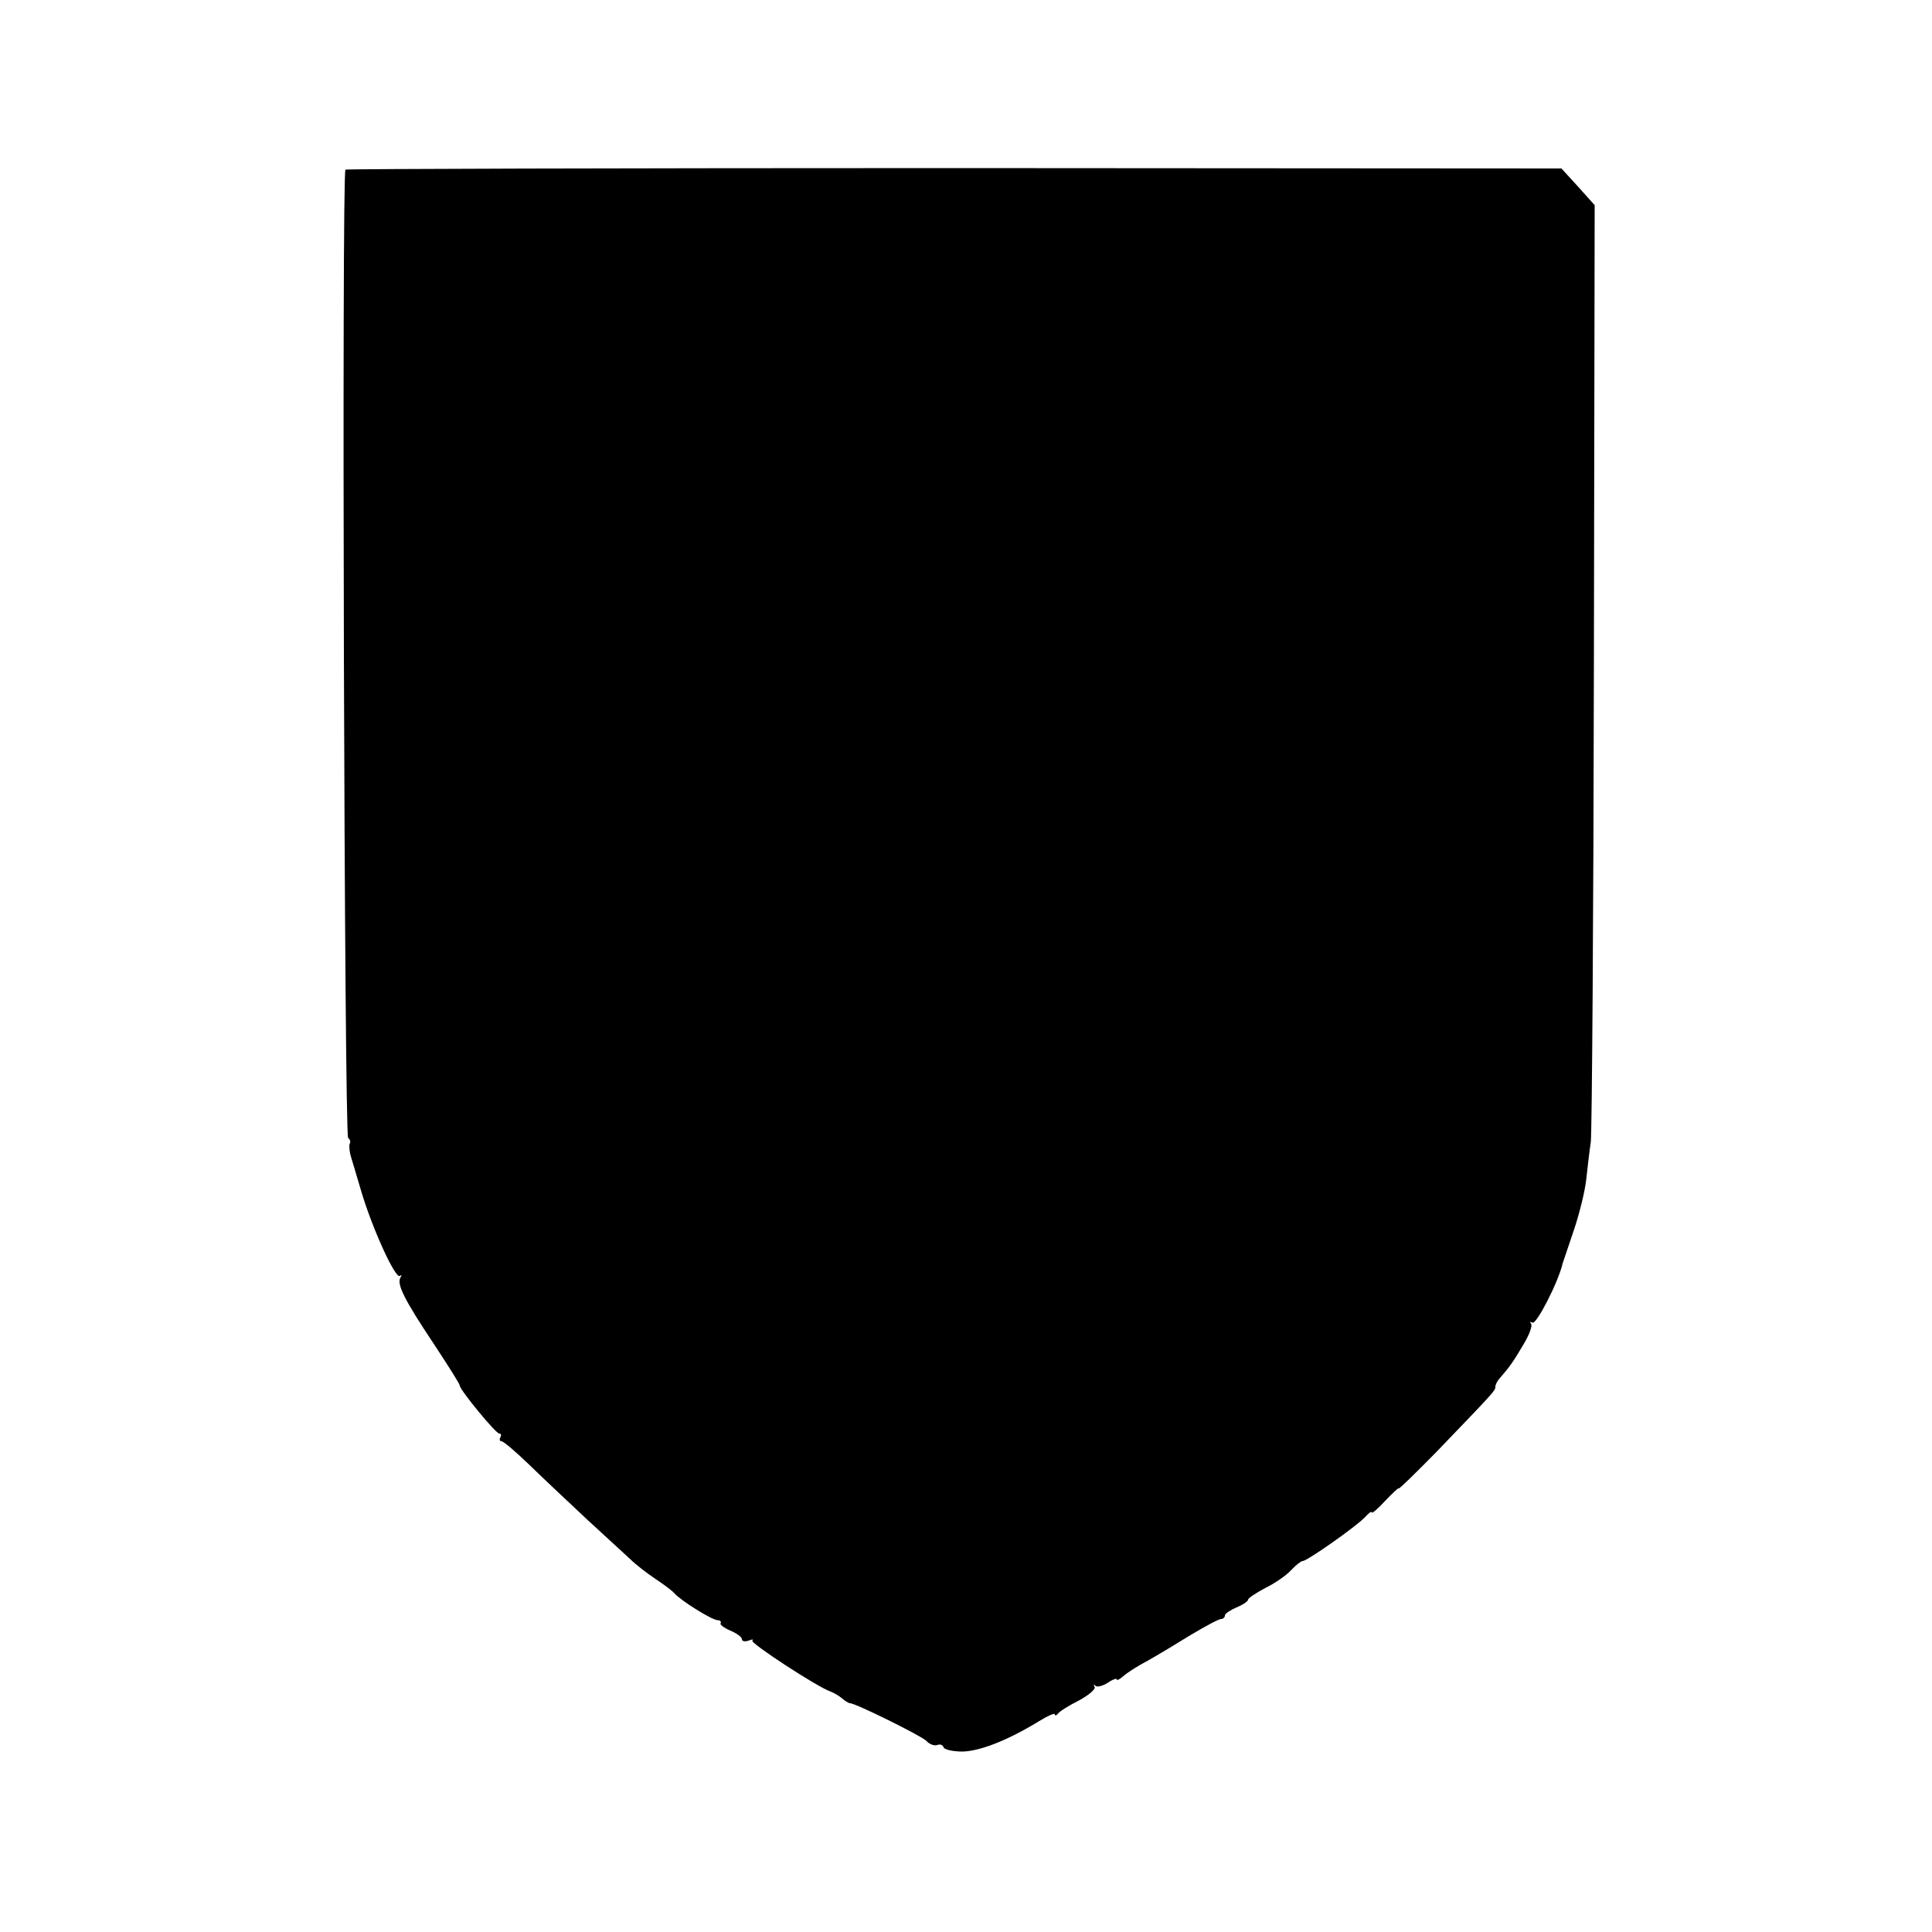
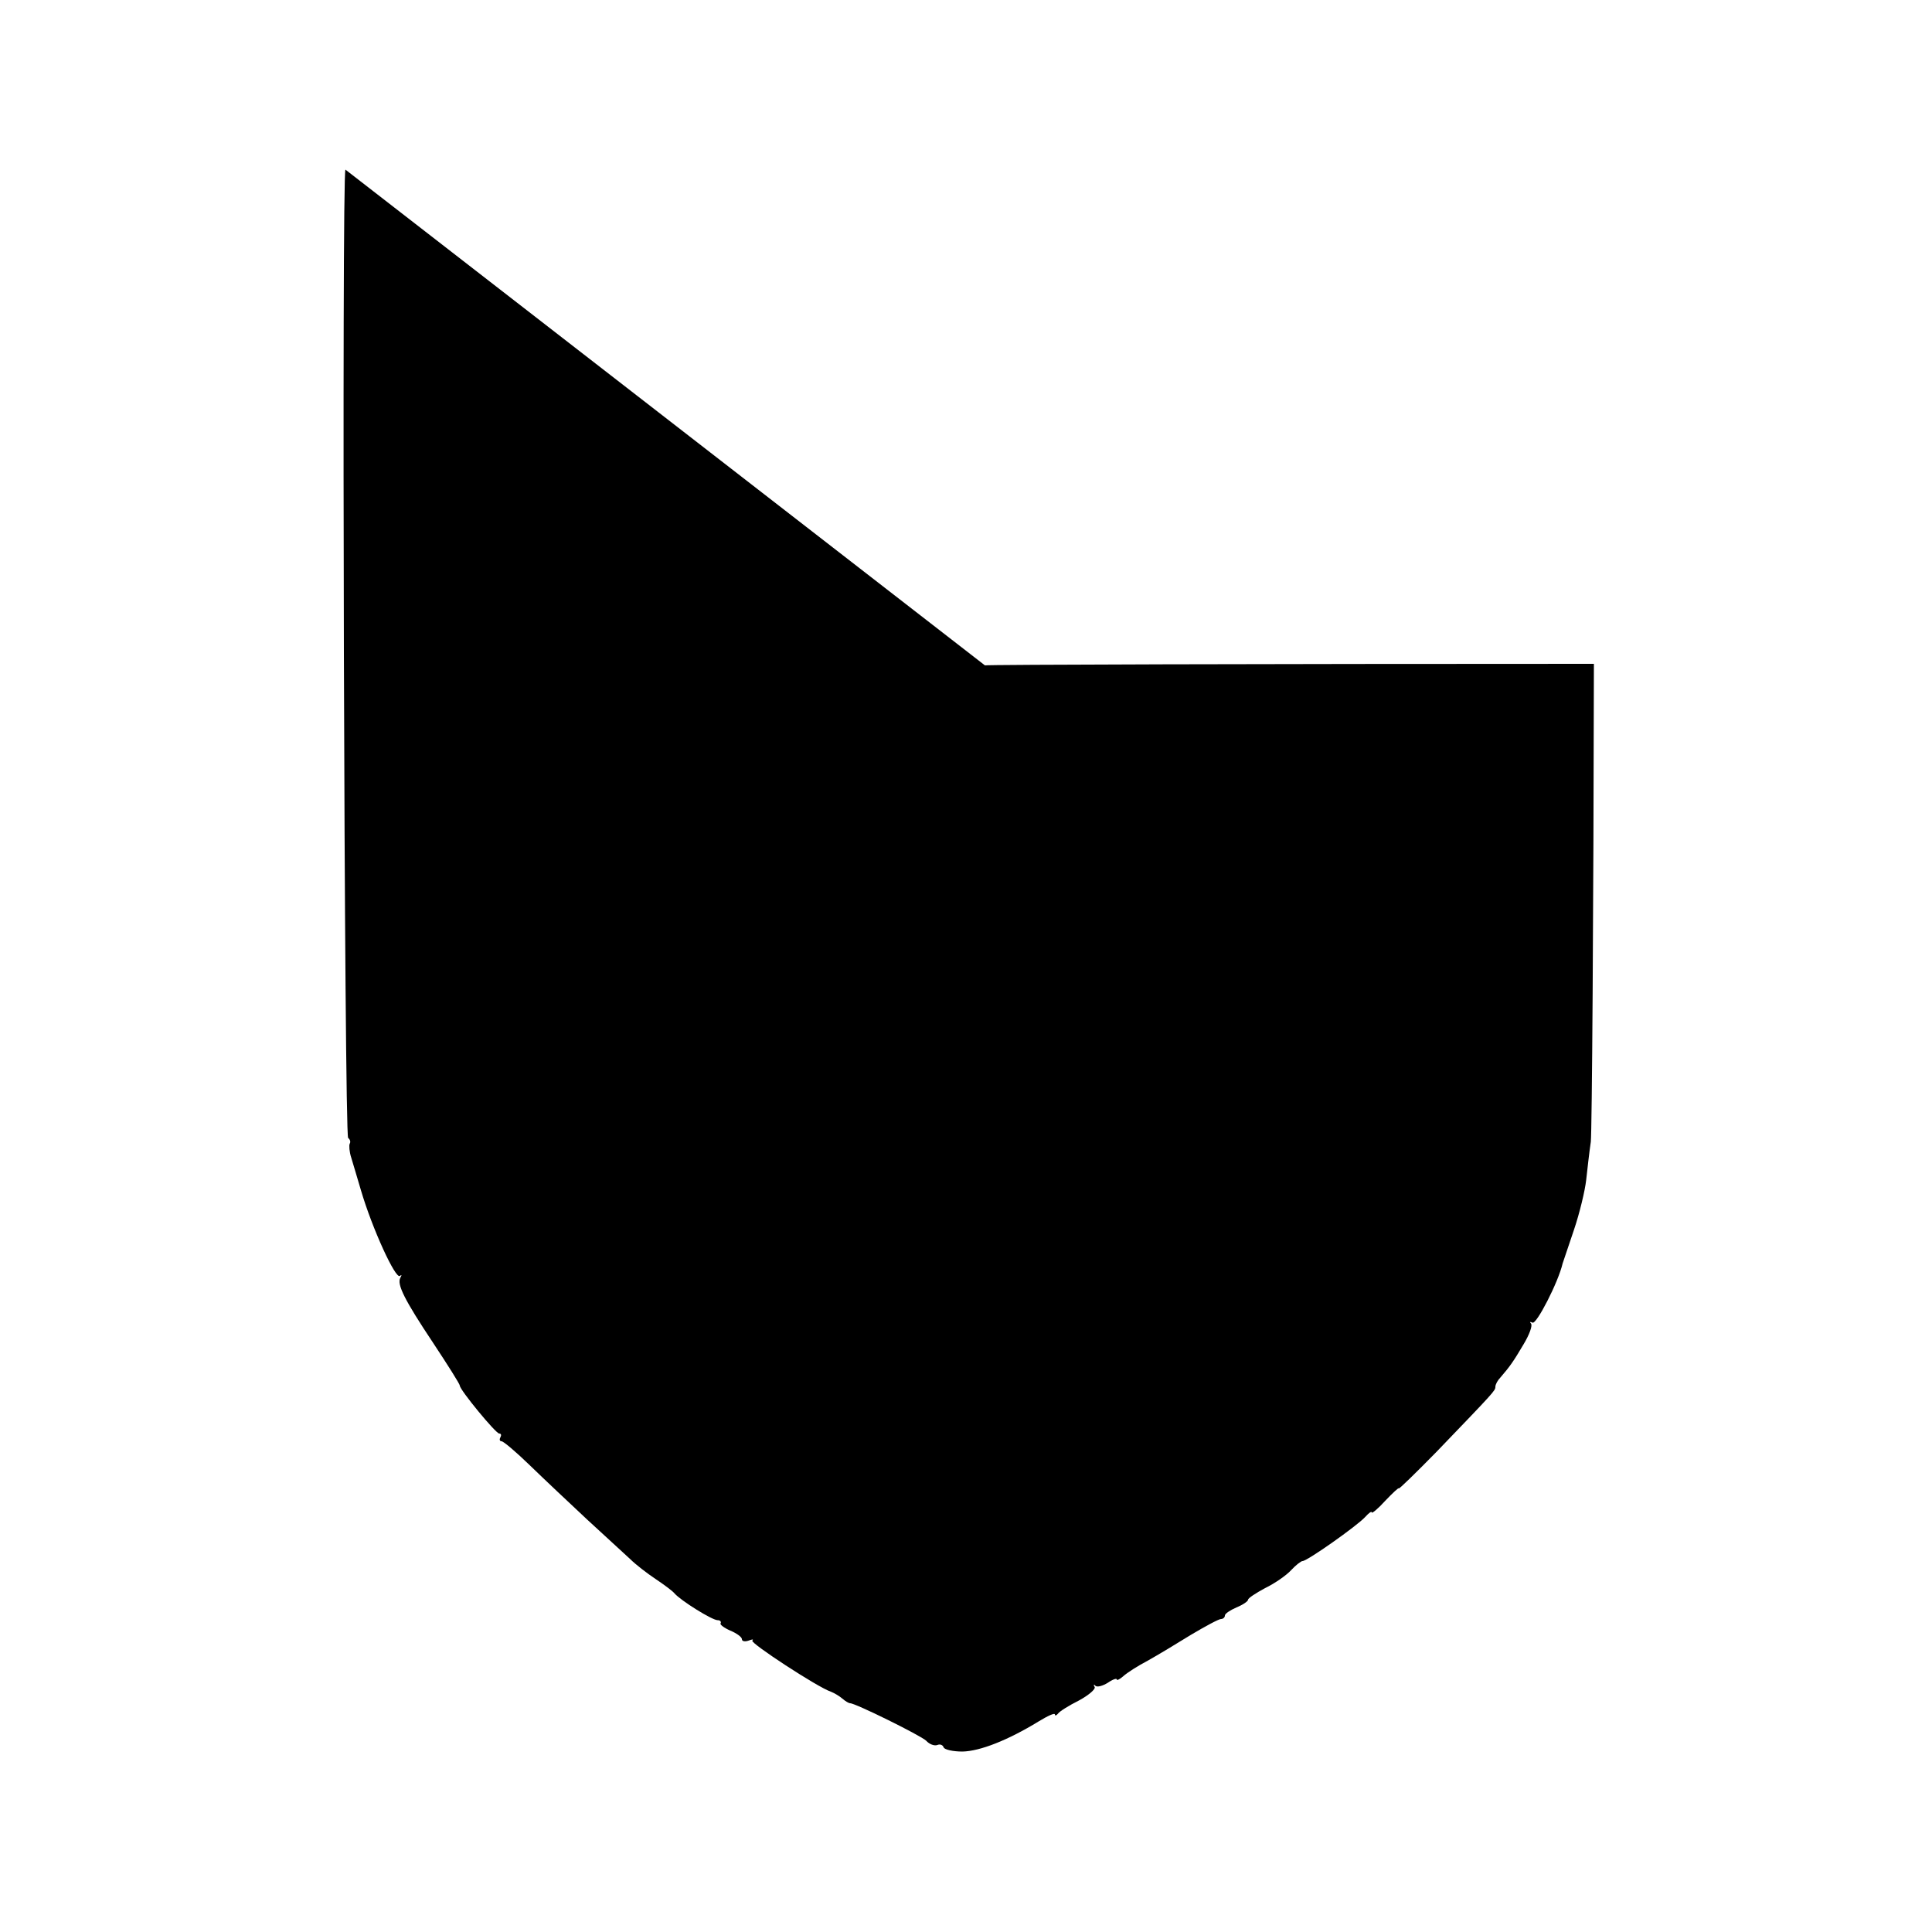
<svg xmlns="http://www.w3.org/2000/svg" version="1.0" width="500pt" height="500pt" viewBox="0 0 500 500" preserveAspectRatio="xMidYMid meet">
  <g transform="translate(0,500) scale(0.1,-0.1)" fill="#000000" stroke="none">
-     <path d="M894 4561 c-10 -10 -3 -2500 7 -2506 5 -4 7 -10 4 -15 -2 -4 -1 -21 4 -36 5 -16 16 -54 25 -84 29 -99 90 -232 101 -222 5 4 5 2 1 -5 -9 -17 10 -56 86 -170 37 -56 68 -105 68 -109 0 -11 93 -124 102 -124 5 0 6 -4 3 -10 -3 -5 -2 -10 3 -10 5 0 38 -28 73 -62 36 -35 103 -98 149 -141 47 -43 97 -89 111 -102 14 -14 44 -37 65 -51 21 -14 44 -31 49 -37 16 -19 98 -70 112 -70 7 0 10 -4 8 -8 -3 -3 9 -12 25 -19 17 -7 30 -17 30 -22 0 -6 8 -7 17 -4 10 4 14 4 10 0 -6 -6 168 -120 203 -132 8 -3 22 -11 30 -18 8 -7 17 -12 20 -12 12 1 182 -83 197 -97 8 -9 21 -14 29 -11 7 3 14 0 16 -6 2 -6 24 -11 49 -11 45 1 117 29 197 78 23 14 42 23 42 18 0 -4 4 -3 8 2 4 6 28 21 54 34 26 14 44 30 41 35 -4 6 -2 8 2 3 5 -4 19 0 32 8 13 9 23 12 23 9 0 -4 8 0 17 8 10 9 38 27 63 40 25 14 75 44 112 67 37 22 72 41 78 41 5 0 10 4 10 9 0 5 14 14 30 21 17 7 30 16 30 20 0 4 20 17 44 30 25 12 55 33 67 46 12 13 26 24 30 24 12 0 141 91 162 114 9 10 17 16 17 12 0 -4 16 9 35 30 19 20 35 35 35 32 0 -3 44 40 98 95 149 155 152 158 152 168 0 6 6 17 13 24 25 29 34 42 60 86 15 25 24 49 19 54 -4 4 -2 5 4 2 10 -6 67 105 78 153 1 3 14 41 29 86 15 44 29 103 32 130 3 27 8 72 12 99 3 28 7 584 8 1237 l2 1187 -43 48 -43 47 -1571 1 c-865 0 -1574 -2 -1576 -4z" />
+     <path d="M894 4561 c-10 -10 -3 -2500 7 -2506 5 -4 7 -10 4 -15 -2 -4 -1 -21 4 -36 5 -16 16 -54 25 -84 29 -99 90 -232 101 -222 5 4 5 2 1 -5 -9 -17 10 -56 86 -170 37 -56 68 -105 68 -109 0 -11 93 -124 102 -124 5 0 6 -4 3 -10 -3 -5 -2 -10 3 -10 5 0 38 -28 73 -62 36 -35 103 -98 149 -141 47 -43 97 -89 111 -102 14 -14 44 -37 65 -51 21 -14 44 -31 49 -37 16 -19 98 -70 112 -70 7 0 10 -4 8 -8 -3 -3 9 -12 25 -19 17 -7 30 -17 30 -22 0 -6 8 -7 17 -4 10 4 14 4 10 0 -6 -6 168 -120 203 -132 8 -3 22 -11 30 -18 8 -7 17 -12 20 -12 12 1 182 -83 197 -97 8 -9 21 -14 29 -11 7 3 14 0 16 -6 2 -6 24 -11 49 -11 45 1 117 29 197 78 23 14 42 23 42 18 0 -4 4 -3 8 2 4 6 28 21 54 34 26 14 44 30 41 35 -4 6 -2 8 2 3 5 -4 19 0 32 8 13 9 23 12 23 9 0 -4 8 0 17 8 10 9 38 27 63 40 25 14 75 44 112 67 37 22 72 41 78 41 5 0 10 4 10 9 0 5 14 14 30 21 17 7 30 16 30 20 0 4 20 17 44 30 25 12 55 33 67 46 12 13 26 24 30 24 12 0 141 91 162 114 9 10 17 16 17 12 0 -4 16 9 35 30 19 20 35 35 35 32 0 -3 44 40 98 95 149 155 152 158 152 168 0 6 6 17 13 24 25 29 34 42 60 86 15 25 24 49 19 54 -4 4 -2 5 4 2 10 -6 67 105 78 153 1 3 14 41 29 86 15 44 29 103 32 130 3 27 8 72 12 99 3 28 7 584 8 1237 c-865 0 -1574 -2 -1576 -4z" />
  </g>
</svg>